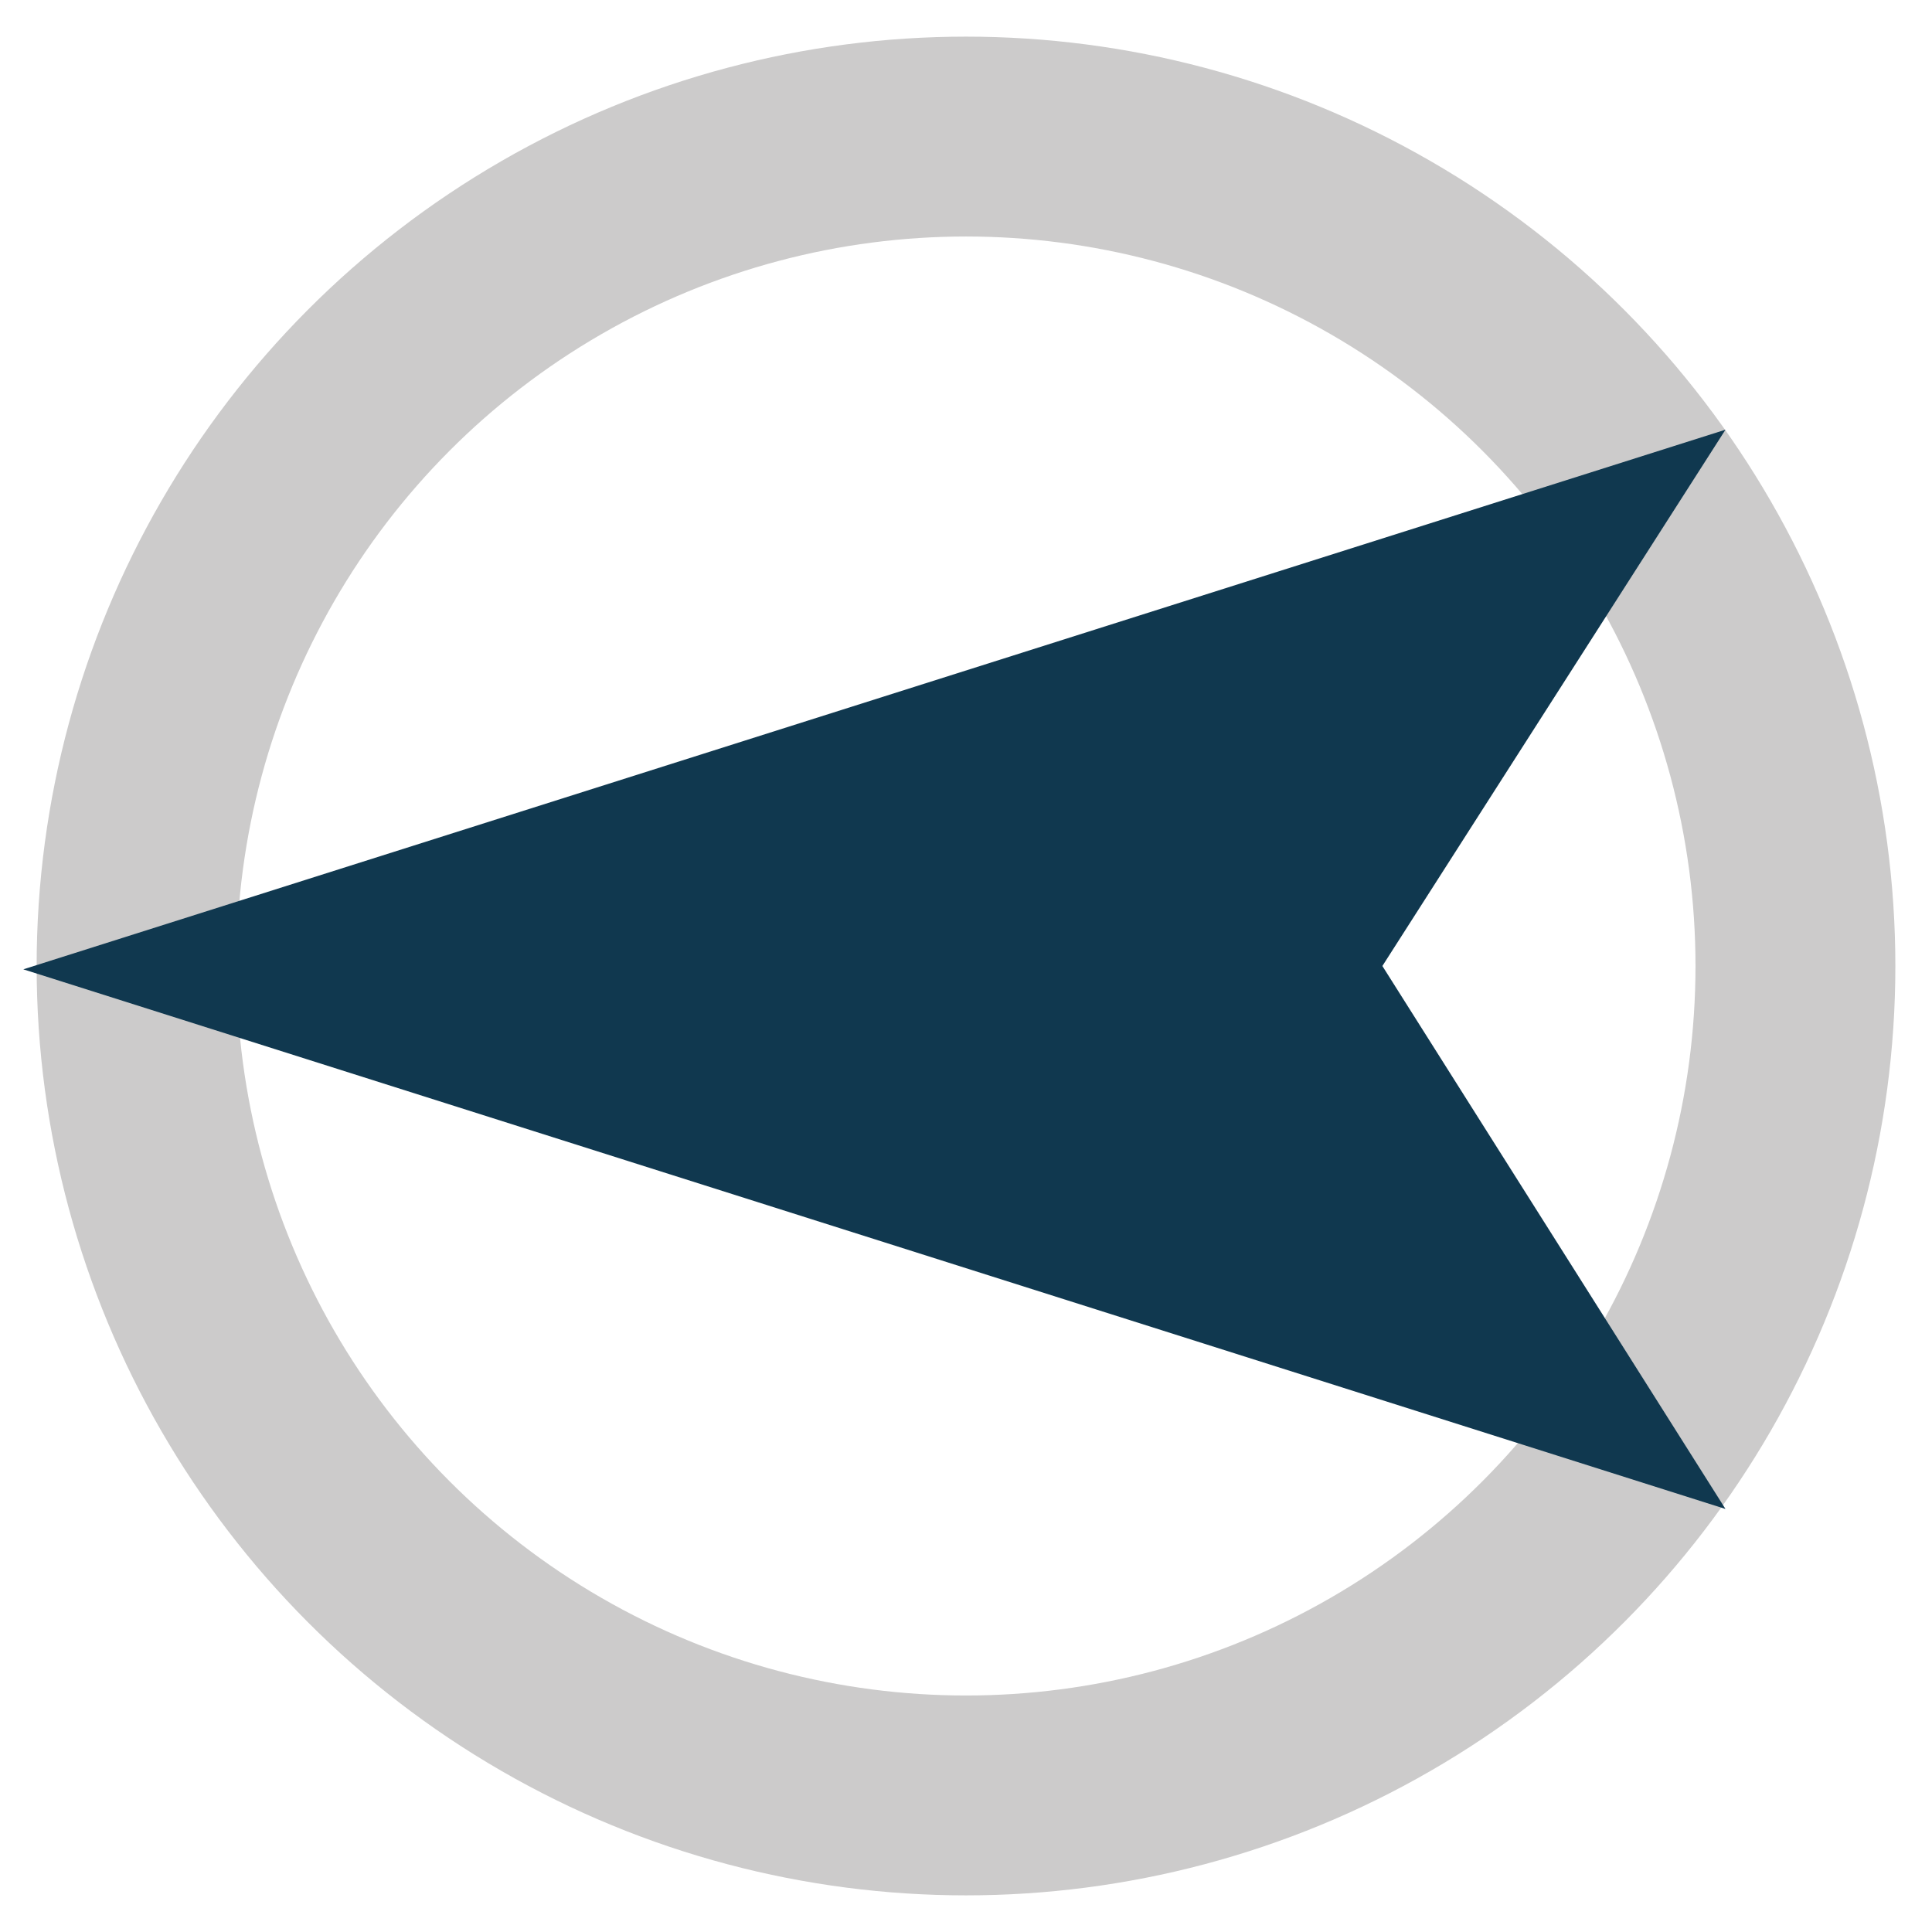
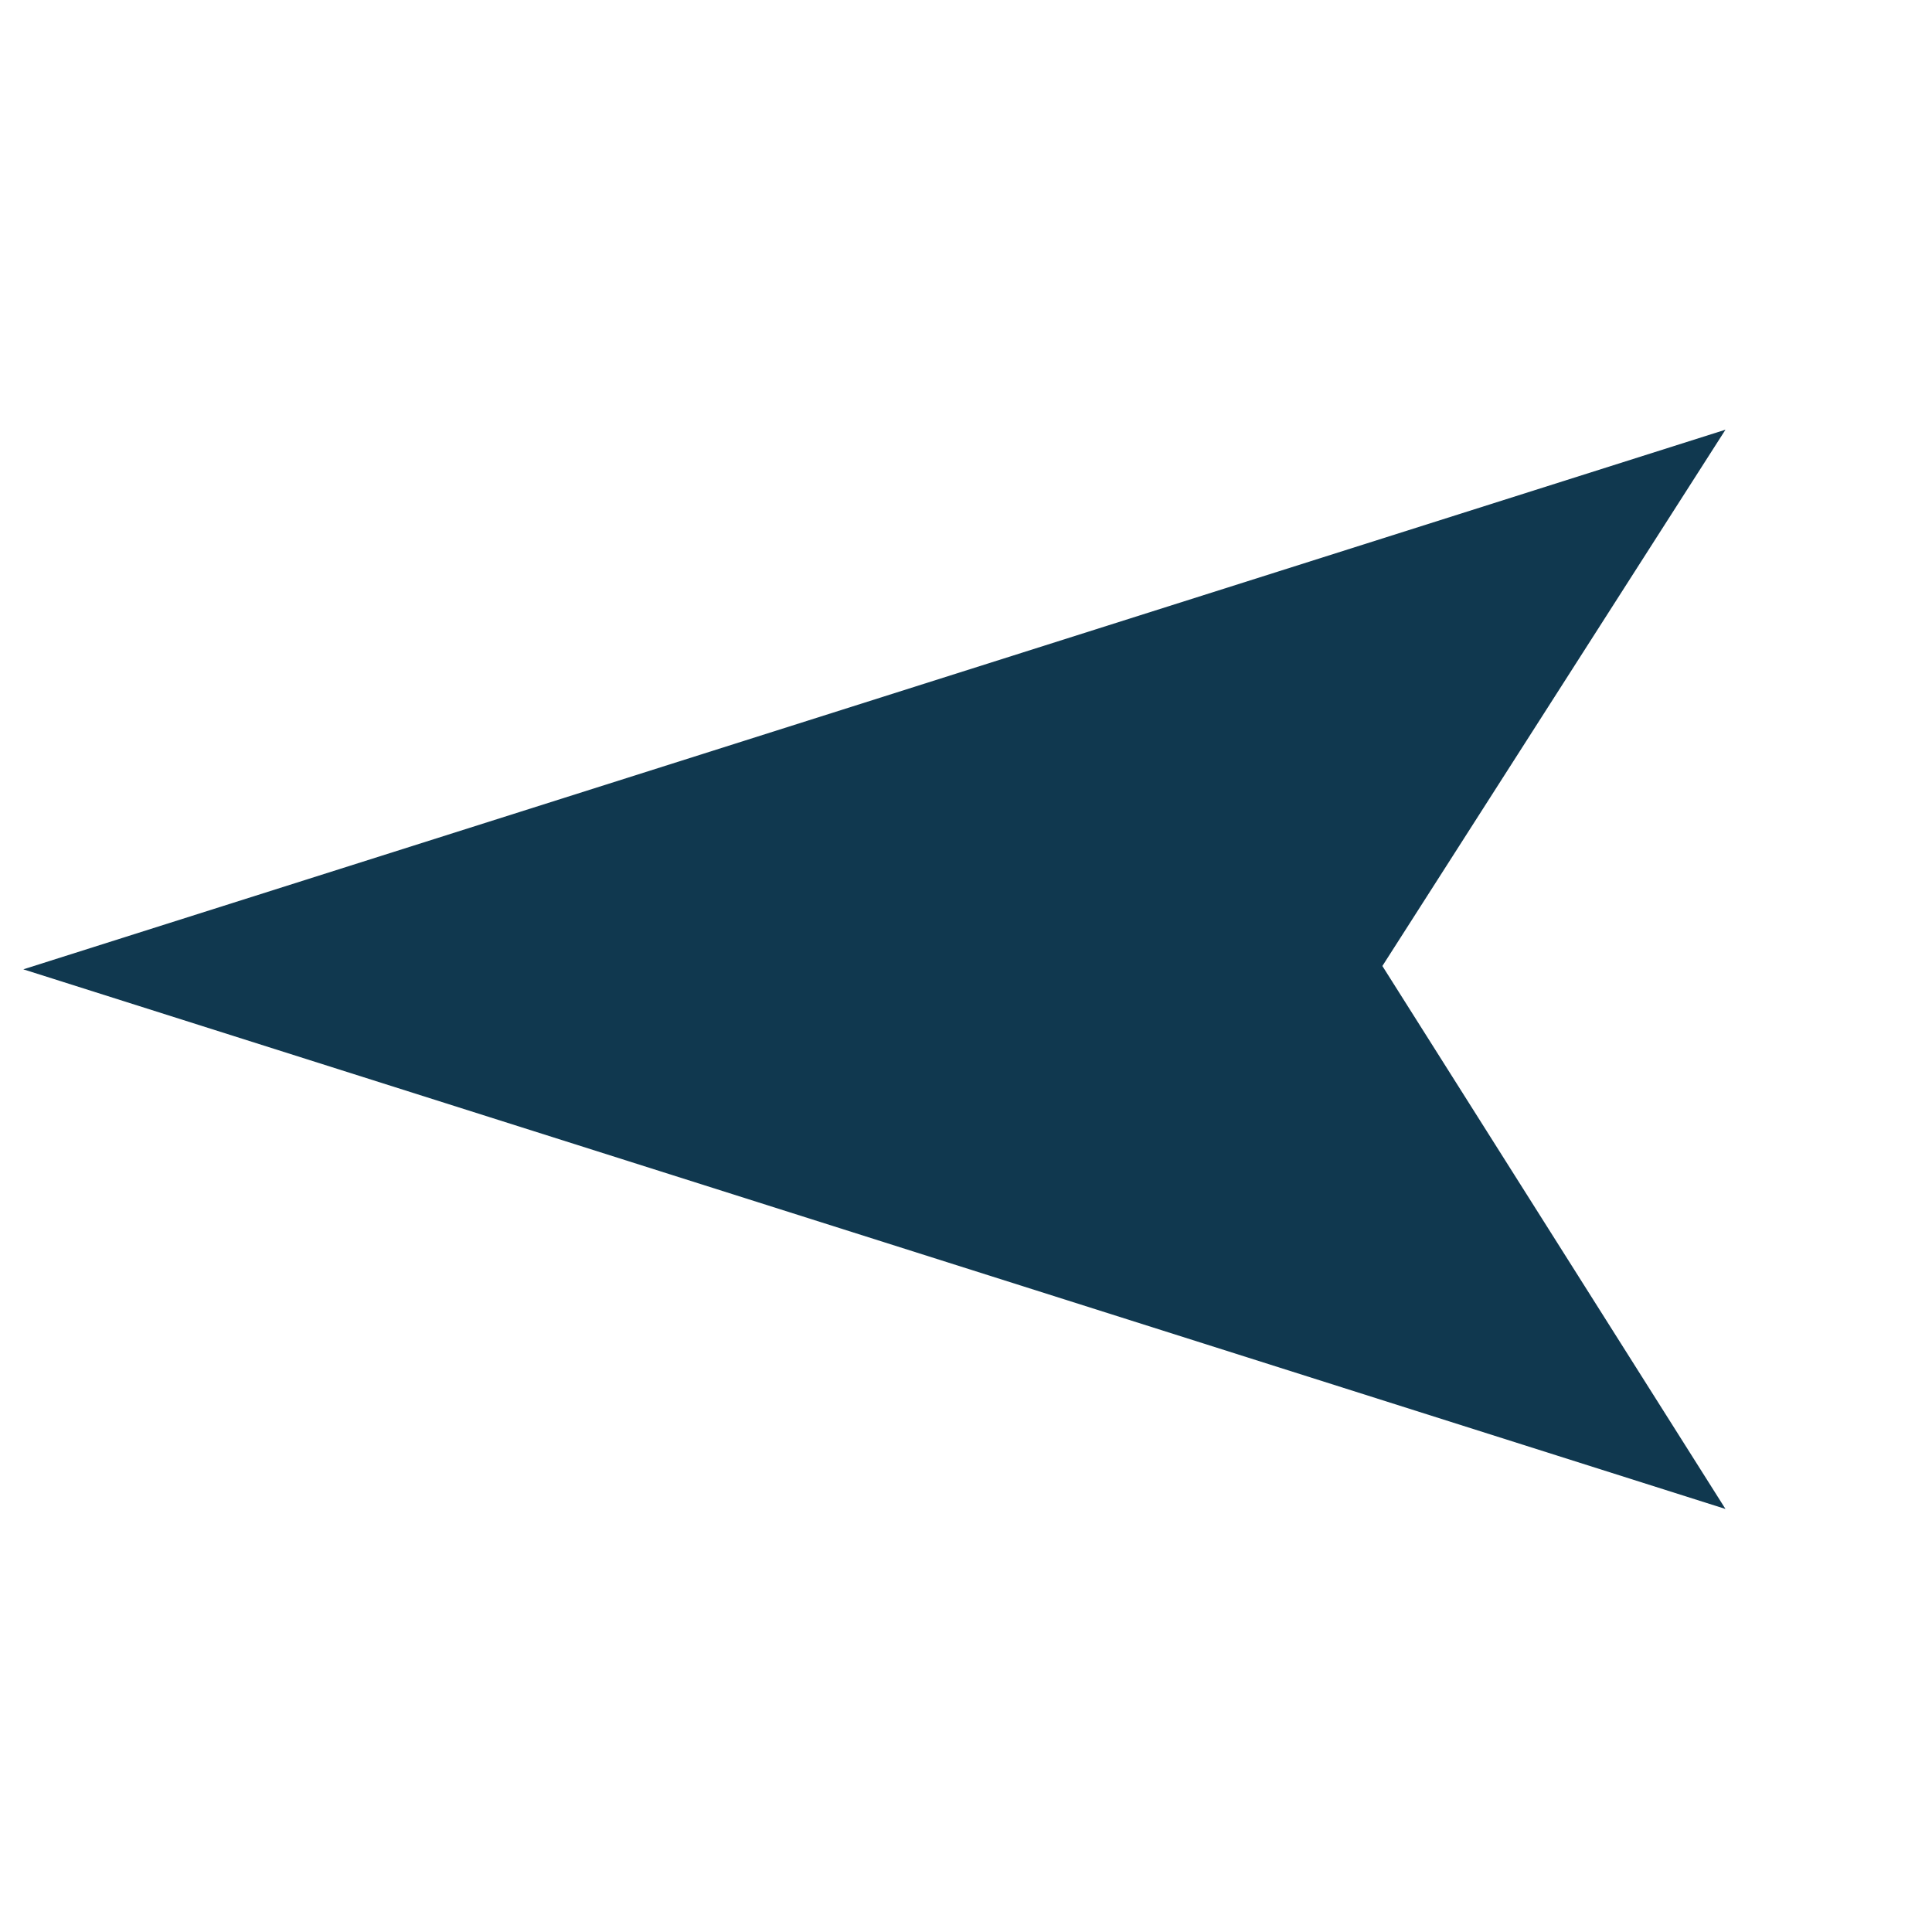
<svg xmlns="http://www.w3.org/2000/svg" version="1.1" id="af6a6178-2cdd-4918-af3e-493d67d1515a" x="0px" y="0px" viewBox="0 0 58 58" style="enable-background:new 0 0 58 58;" xml:space="preserve">
  <style type="text/css">
	.st0{fill:none;stroke:#CCCBCB;stroke-width:6;stroke-miterlimit:10;}
	.st1{fill:#10384F;}
</style>
  <title>N</title>
  <g>
    <g>
-       <circle class="st0" cx="29" cy="29" r="24.9" />
      <polygon class="st1" points="0.7,29.1 51.8,45.3 41.5,29 51.8,12.9   " />
    </g>
  </g>
</svg>